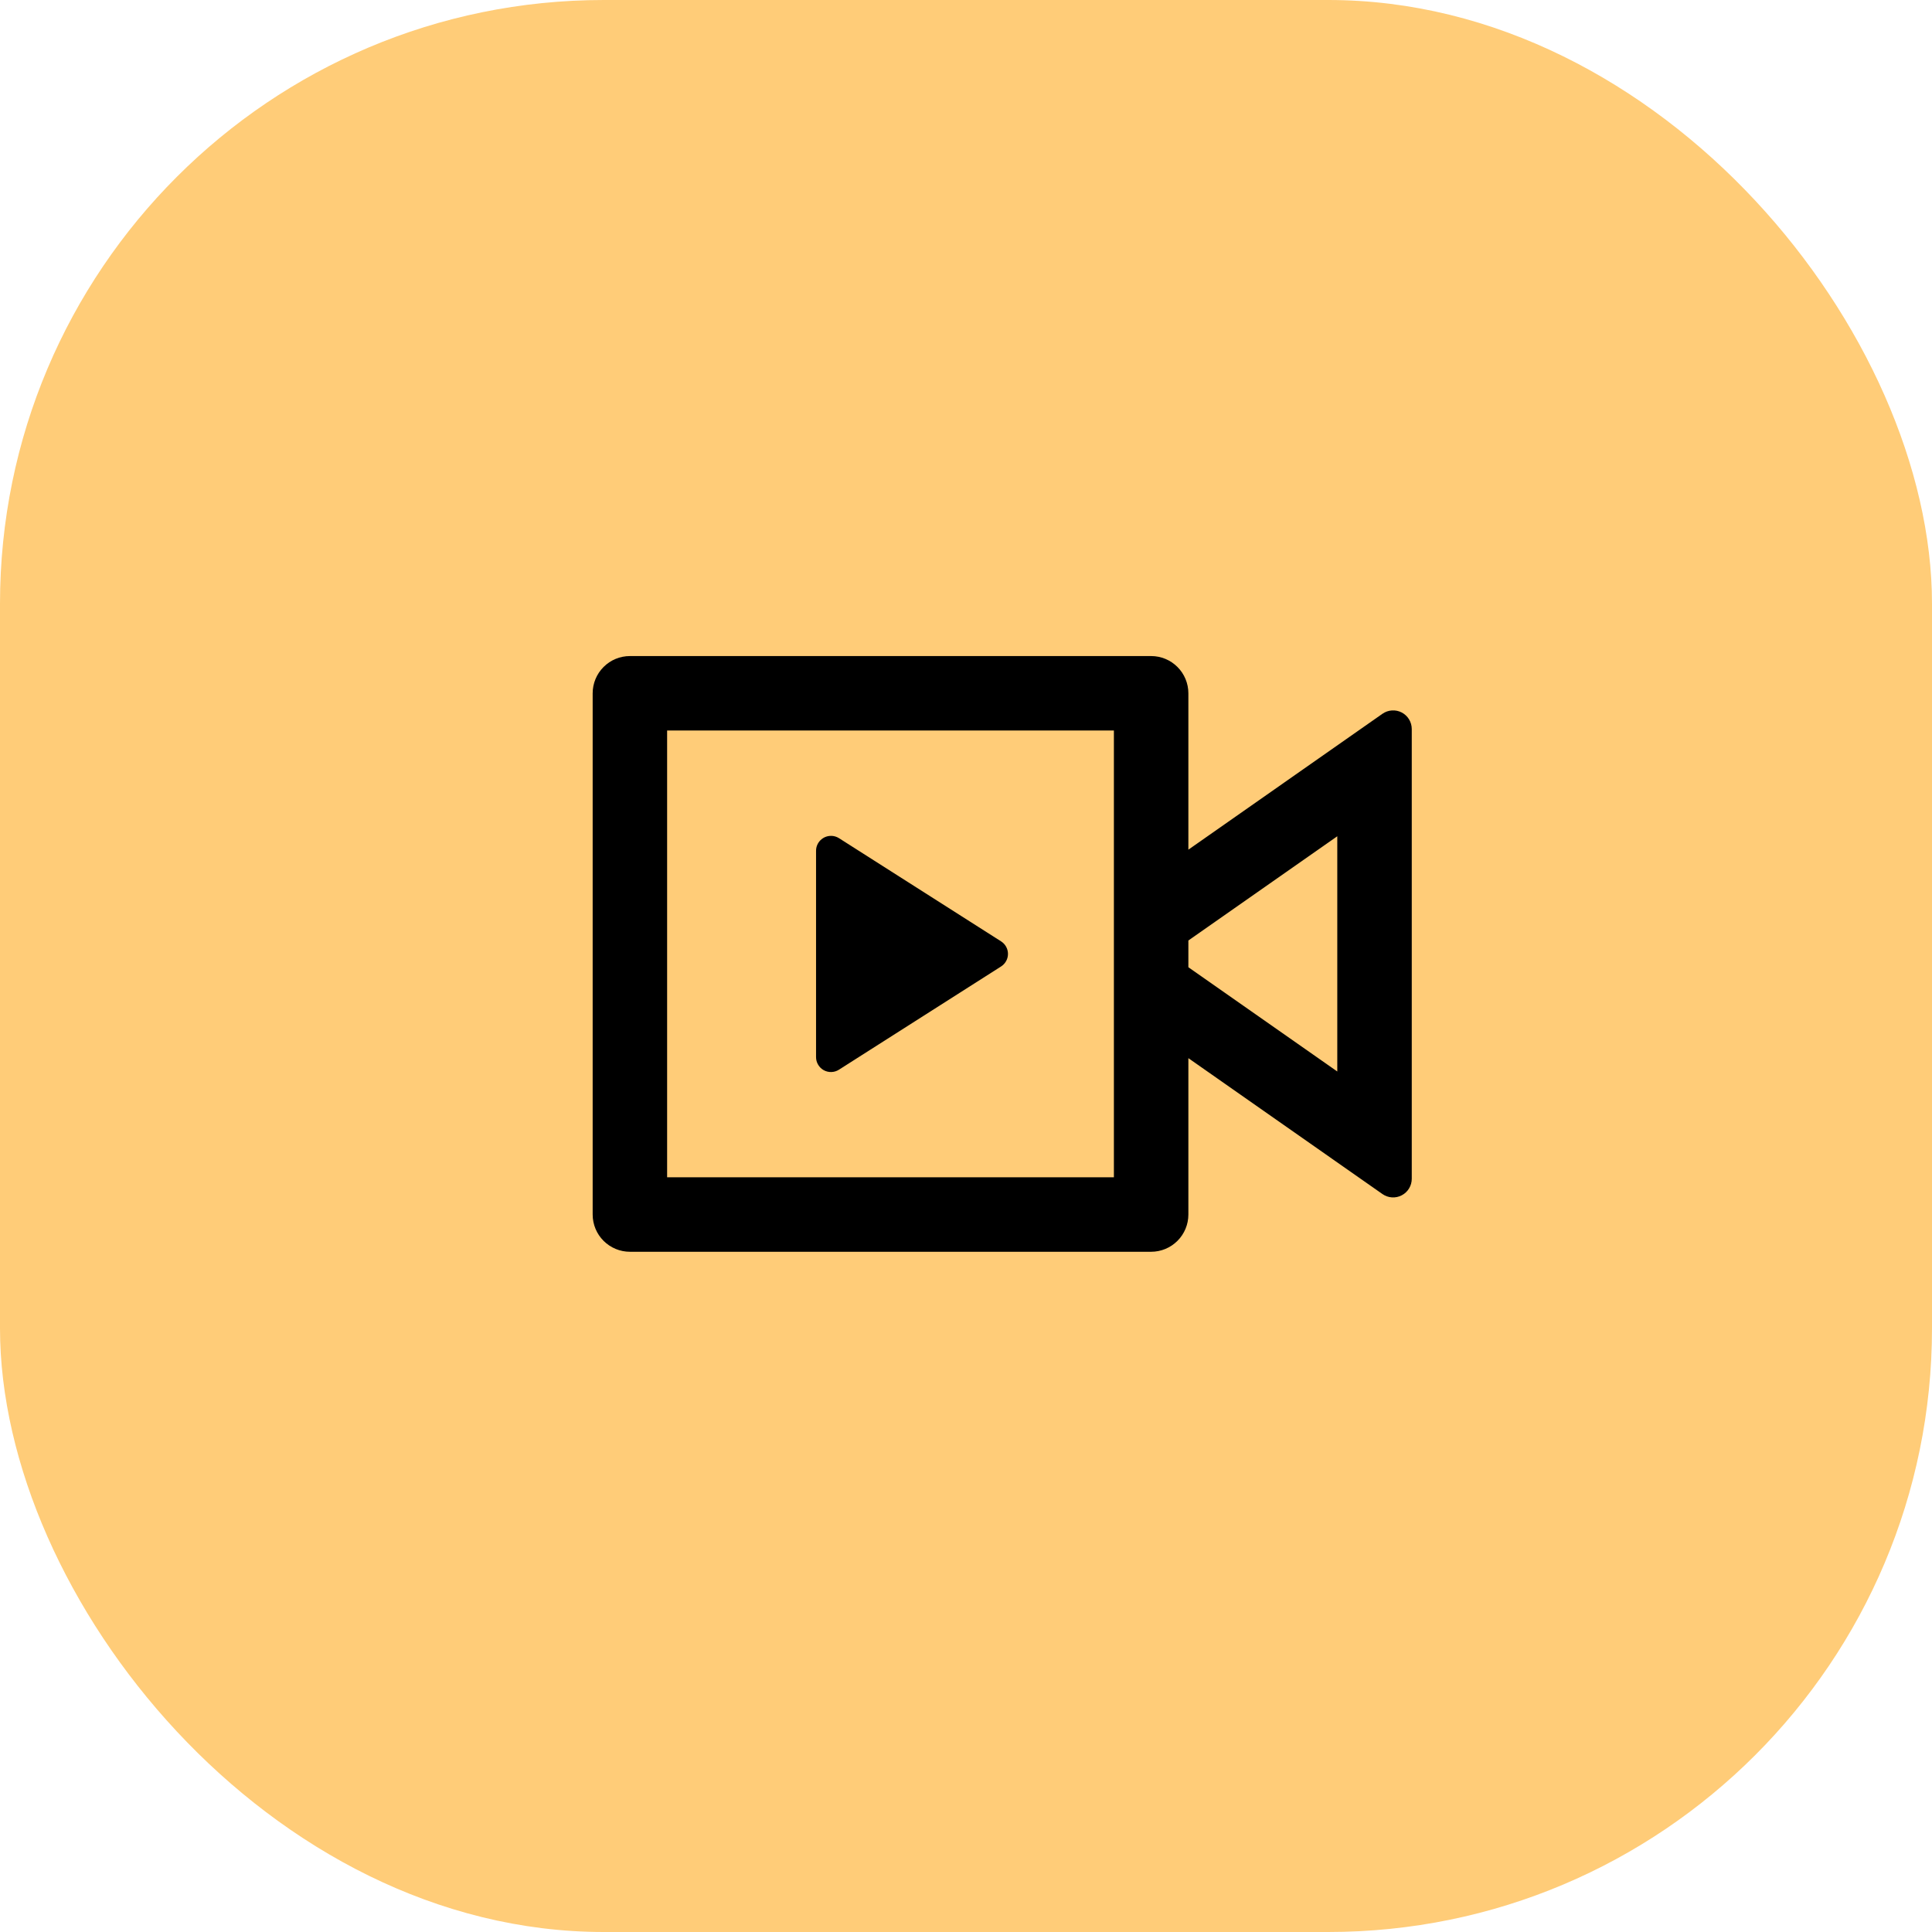
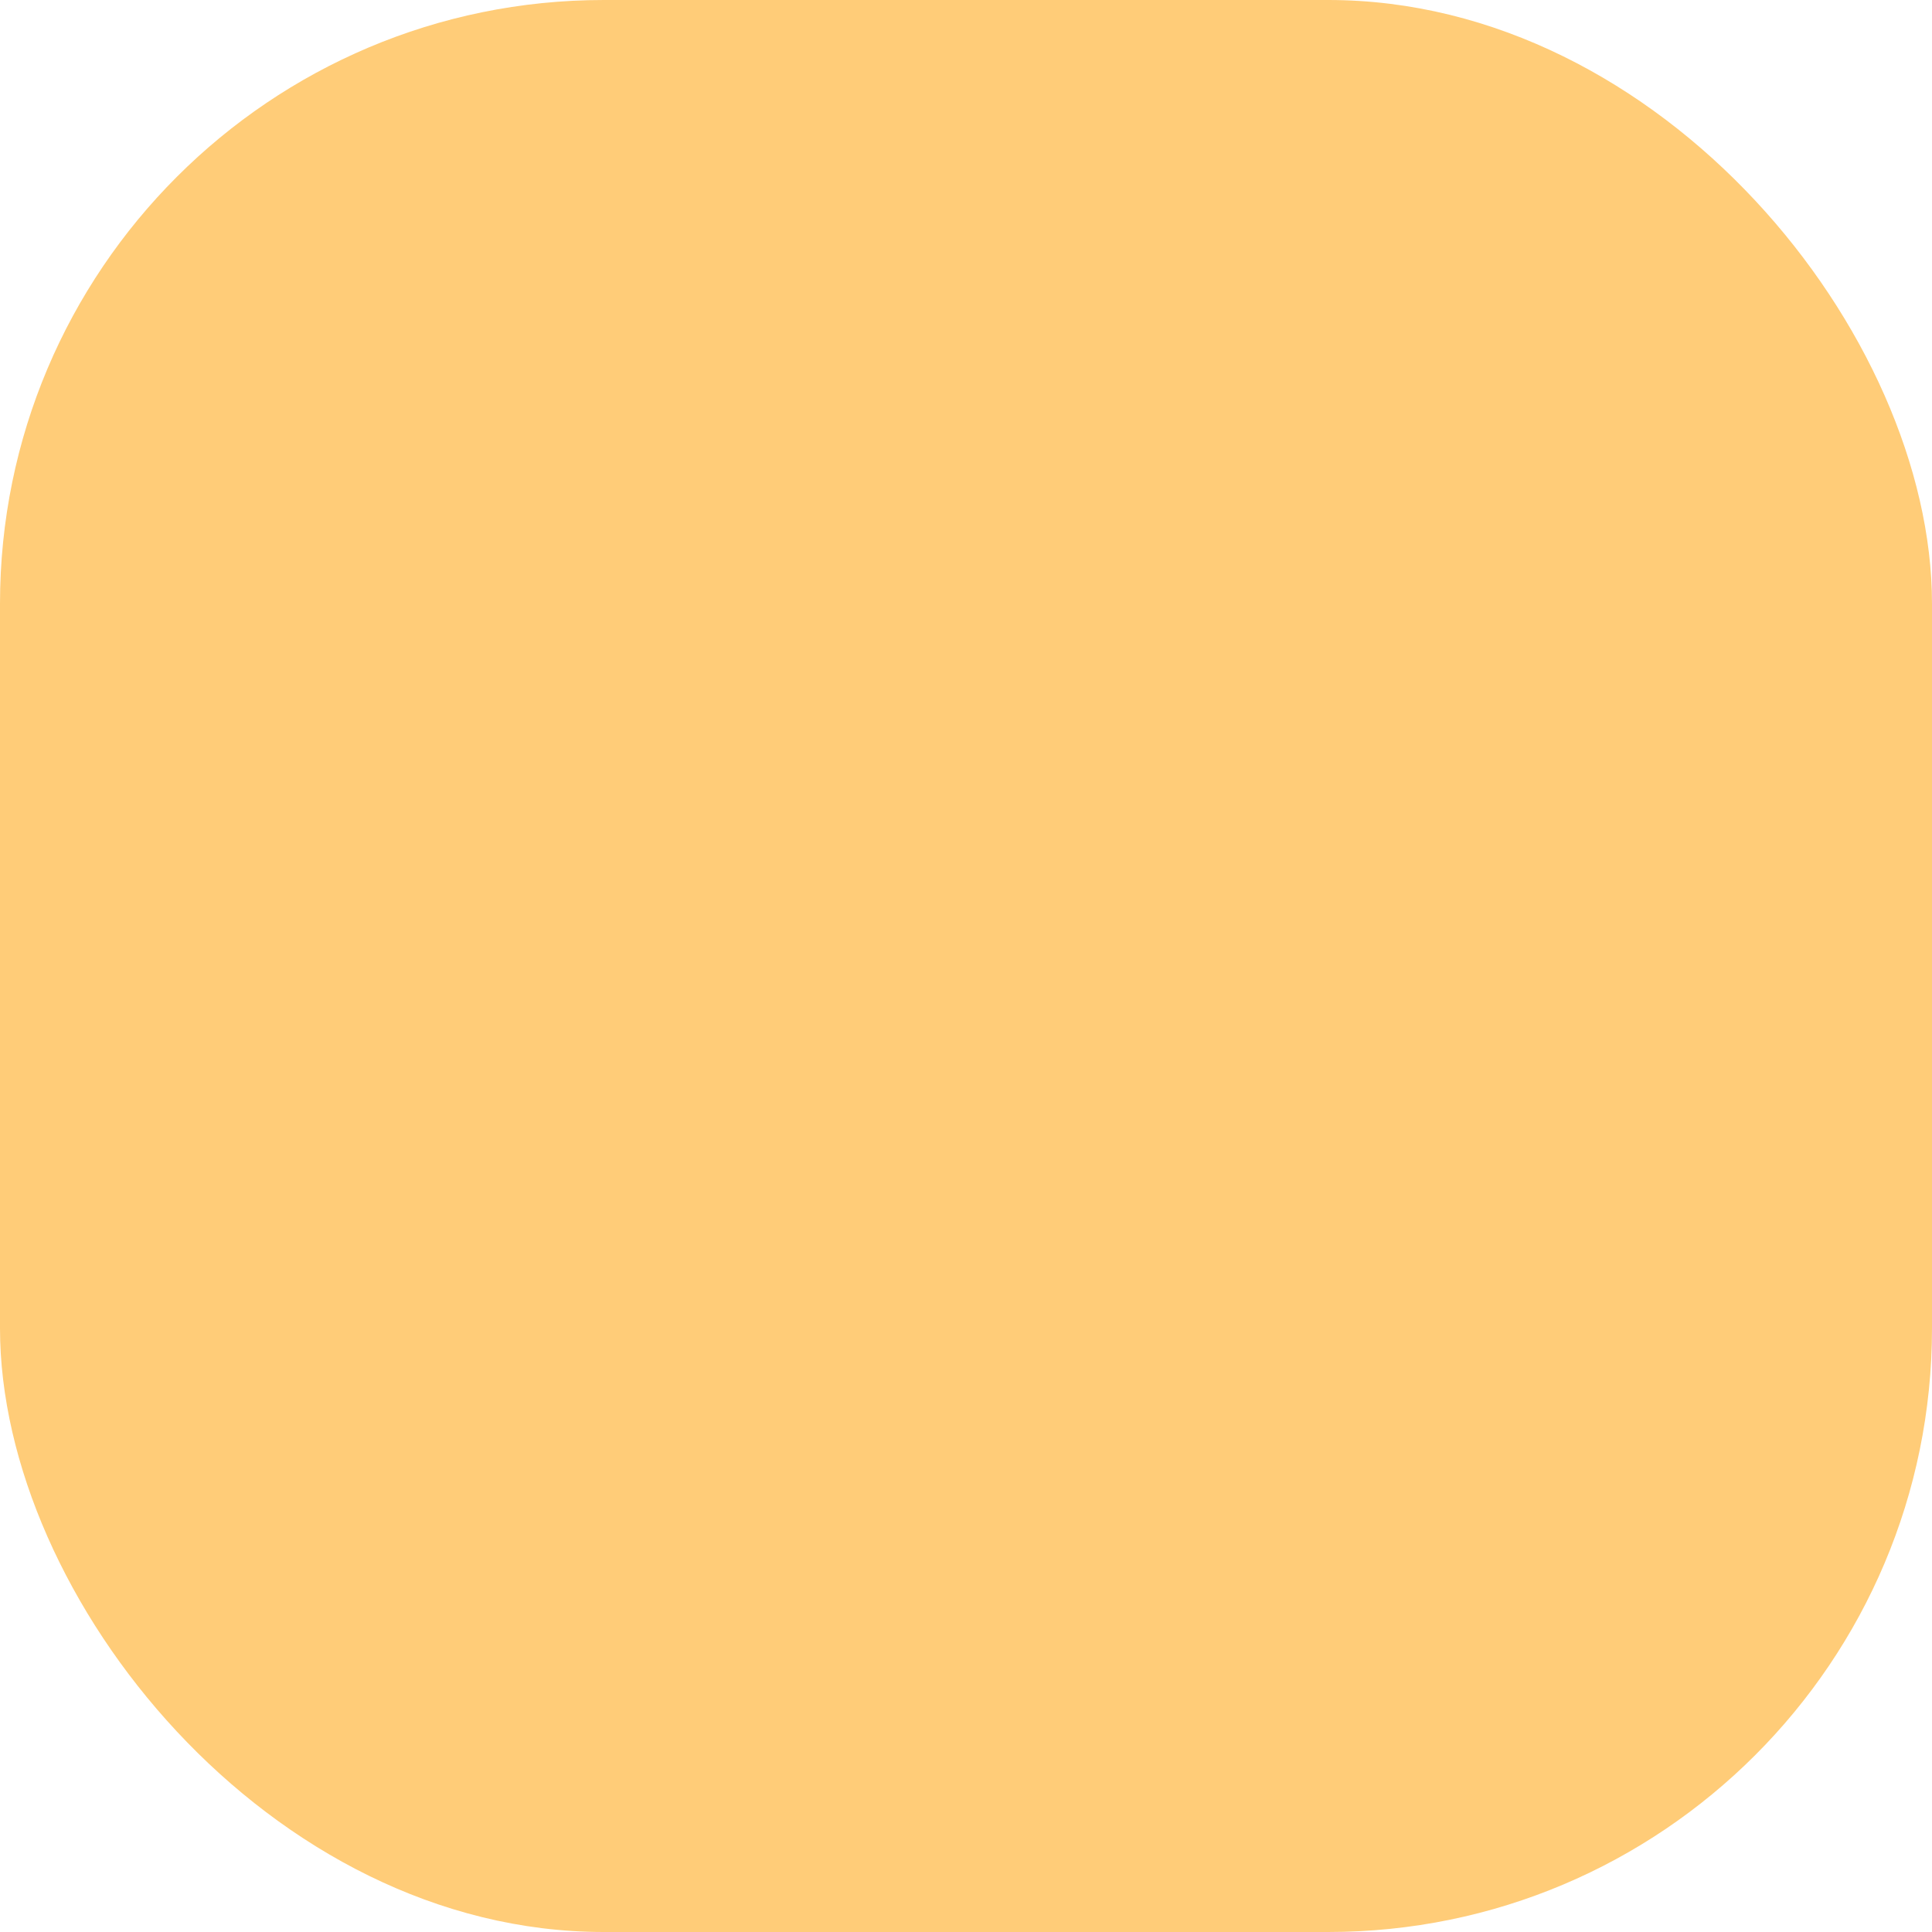
<svg xmlns="http://www.w3.org/2000/svg" width="80" height="80" viewBox="0 0 80 80" fill="none">
  <rect width="80" height="80" rx="25" fill="#FFCC78" />
-   <path d="M47.666 27.166C48.075 27.166 48.467 27.328 48.756 27.618C49.045 27.907 49.208 28.299 49.208 28.708V35.183L57.244 29.556C57.36 29.475 57.495 29.427 57.636 29.418C57.777 29.408 57.918 29.438 58.043 29.503C58.168 29.568 58.273 29.667 58.346 29.787C58.419 29.908 58.458 30.047 58.458 30.188V48.811C58.458 48.952 58.419 49.091 58.346 49.211C58.273 49.332 58.168 49.43 58.043 49.495C57.918 49.561 57.777 49.59 57.636 49.581C57.495 49.572 57.36 49.524 57.244 49.443L49.208 43.816V50.291C49.208 50.7 49.045 51.092 48.756 51.381C48.467 51.67 48.075 51.833 47.666 51.833H26.083C25.674 51.833 25.282 51.67 24.993 51.381C24.703 51.092 24.541 50.7 24.541 50.291V28.708C24.541 28.299 24.703 27.907 24.993 27.618C25.282 27.328 25.674 27.166 26.083 27.166H47.666ZM46.124 30.249H27.624V48.749H46.124V30.249ZM34.408 34.611C34.525 34.61 34.64 34.644 34.739 34.706L41.453 38.98C41.54 39.036 41.612 39.112 41.662 39.203C41.712 39.294 41.738 39.396 41.738 39.499C41.738 39.603 41.712 39.705 41.662 39.795C41.612 39.886 41.54 39.963 41.453 40.019L34.739 44.294C34.646 44.353 34.538 44.387 34.427 44.39C34.316 44.394 34.206 44.367 34.109 44.314C34.012 44.26 33.931 44.181 33.876 44.085C33.819 43.99 33.79 43.881 33.791 43.77V35.229C33.791 34.888 34.069 34.612 34.408 34.612V34.611ZM55.374 34.628L49.208 38.944V40.051L55.374 44.368V34.628Z" fill="black" />
</svg>